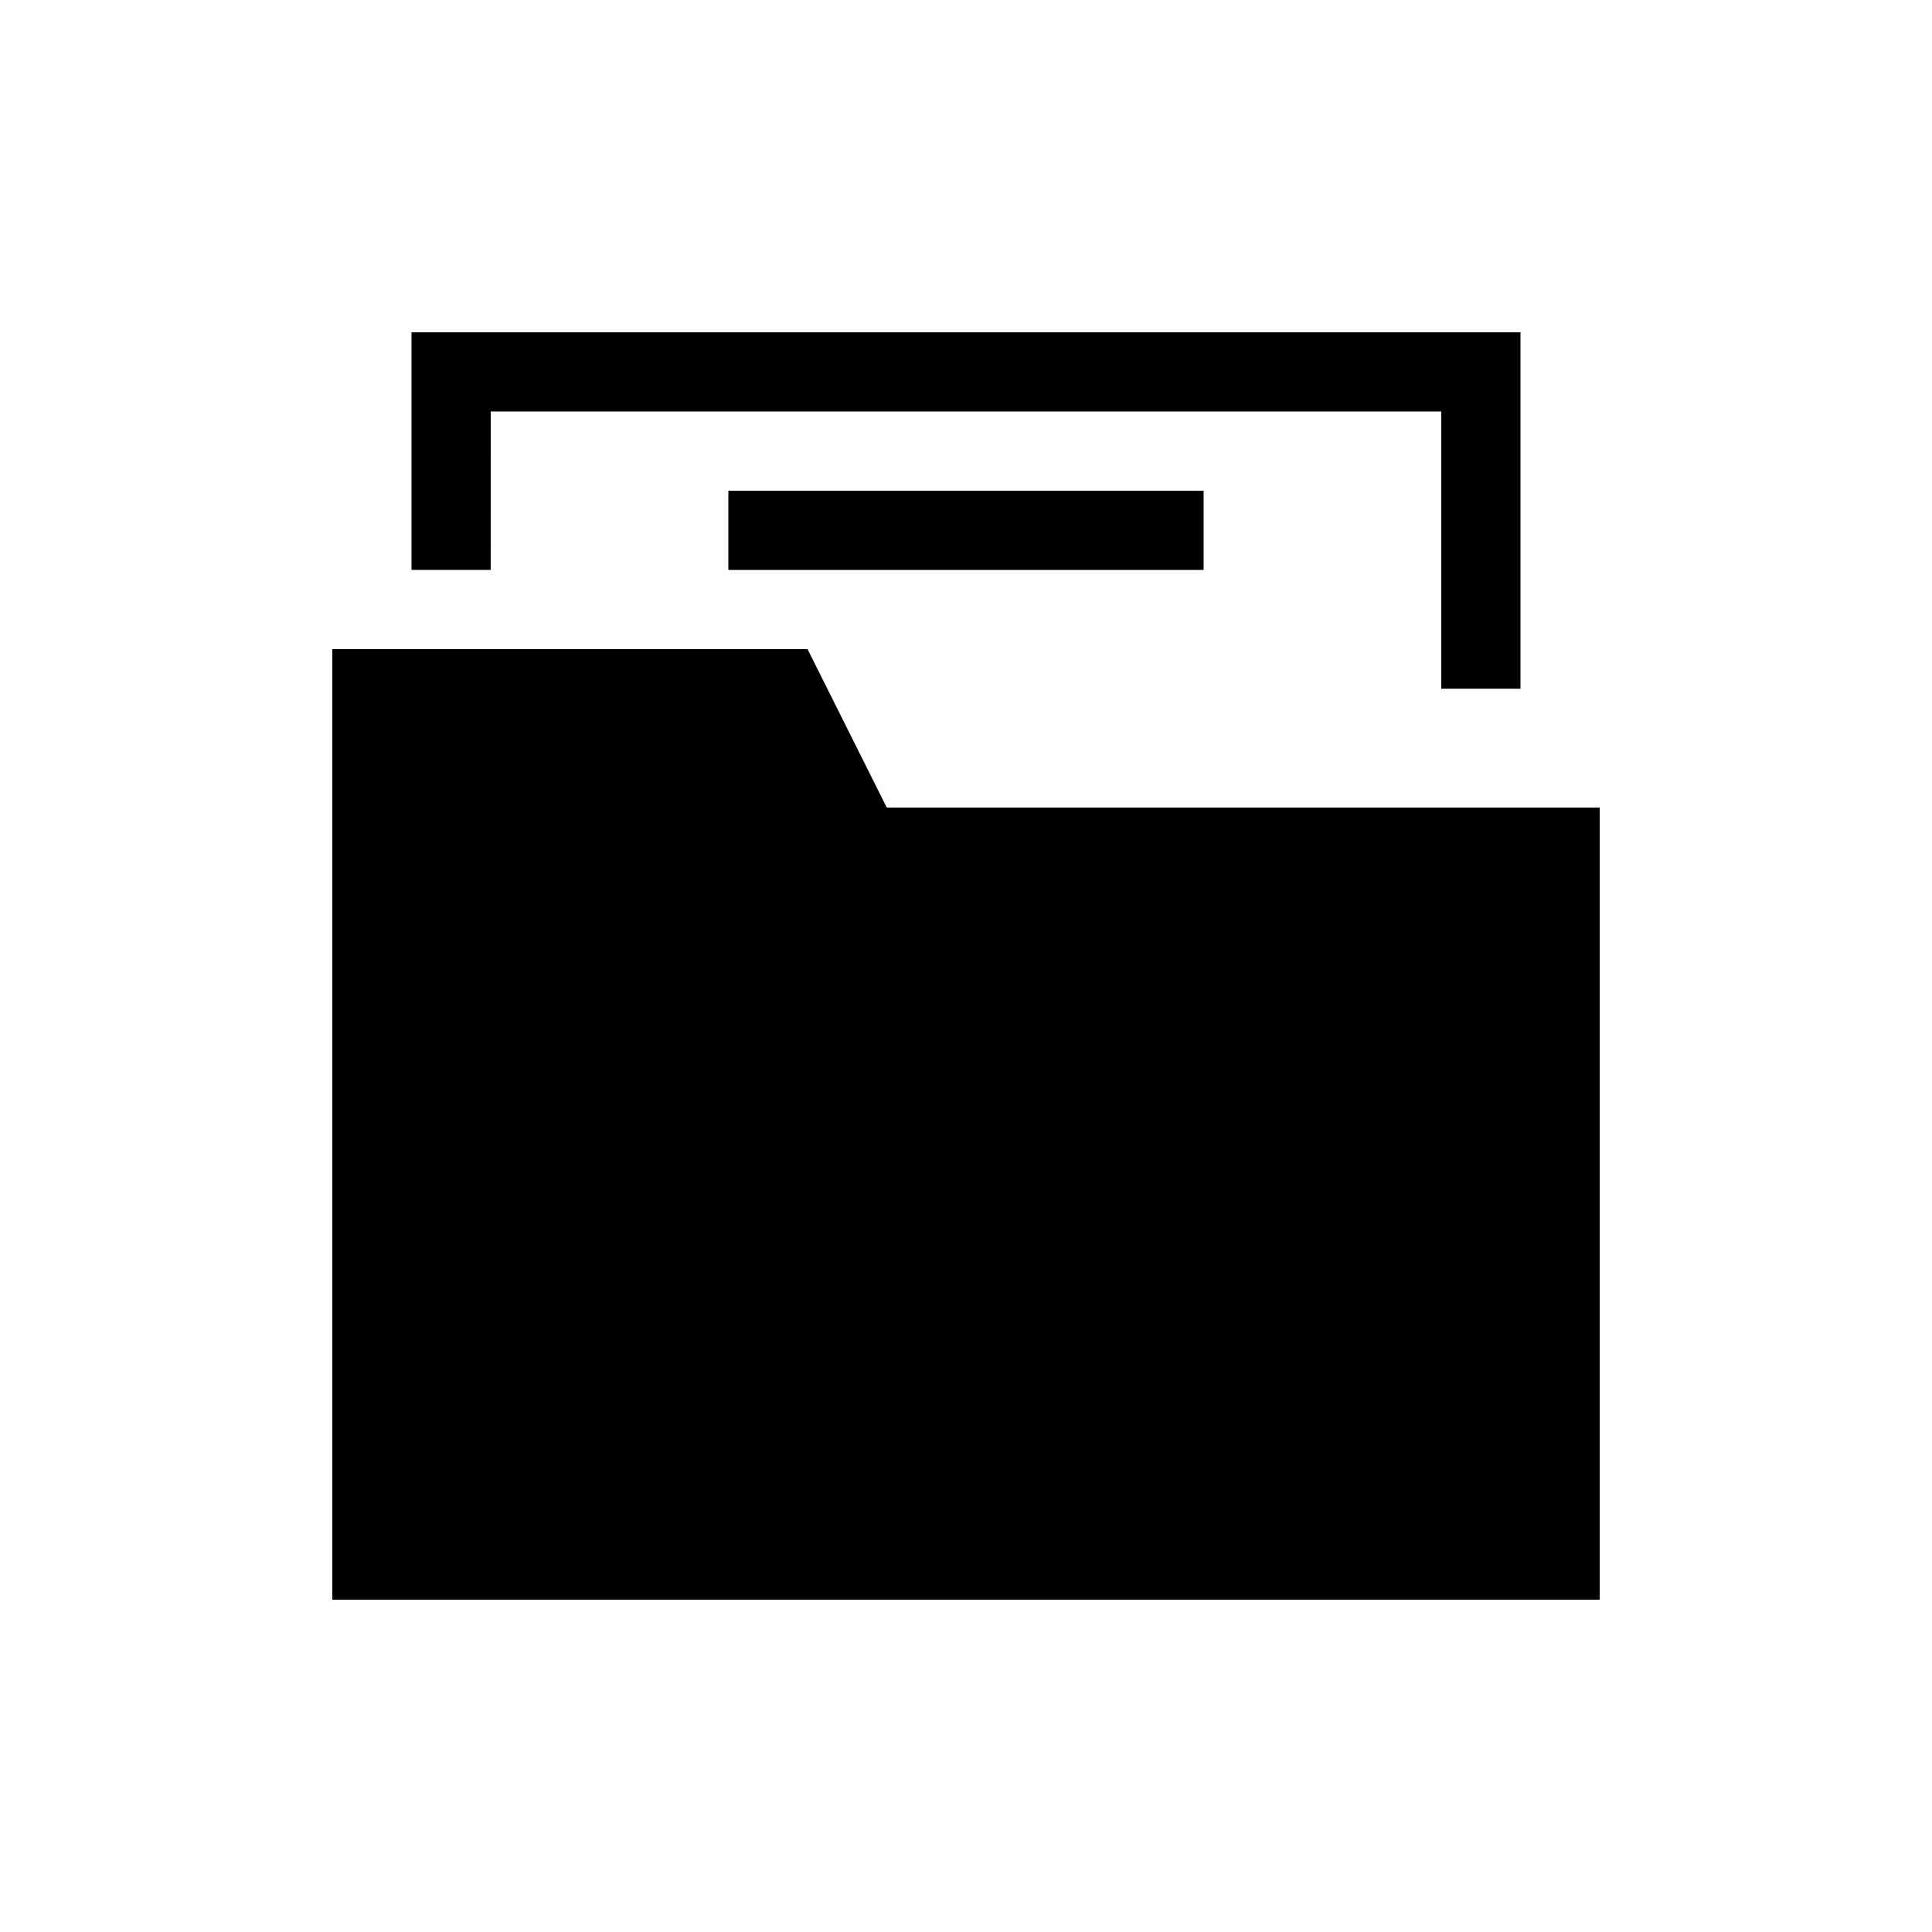
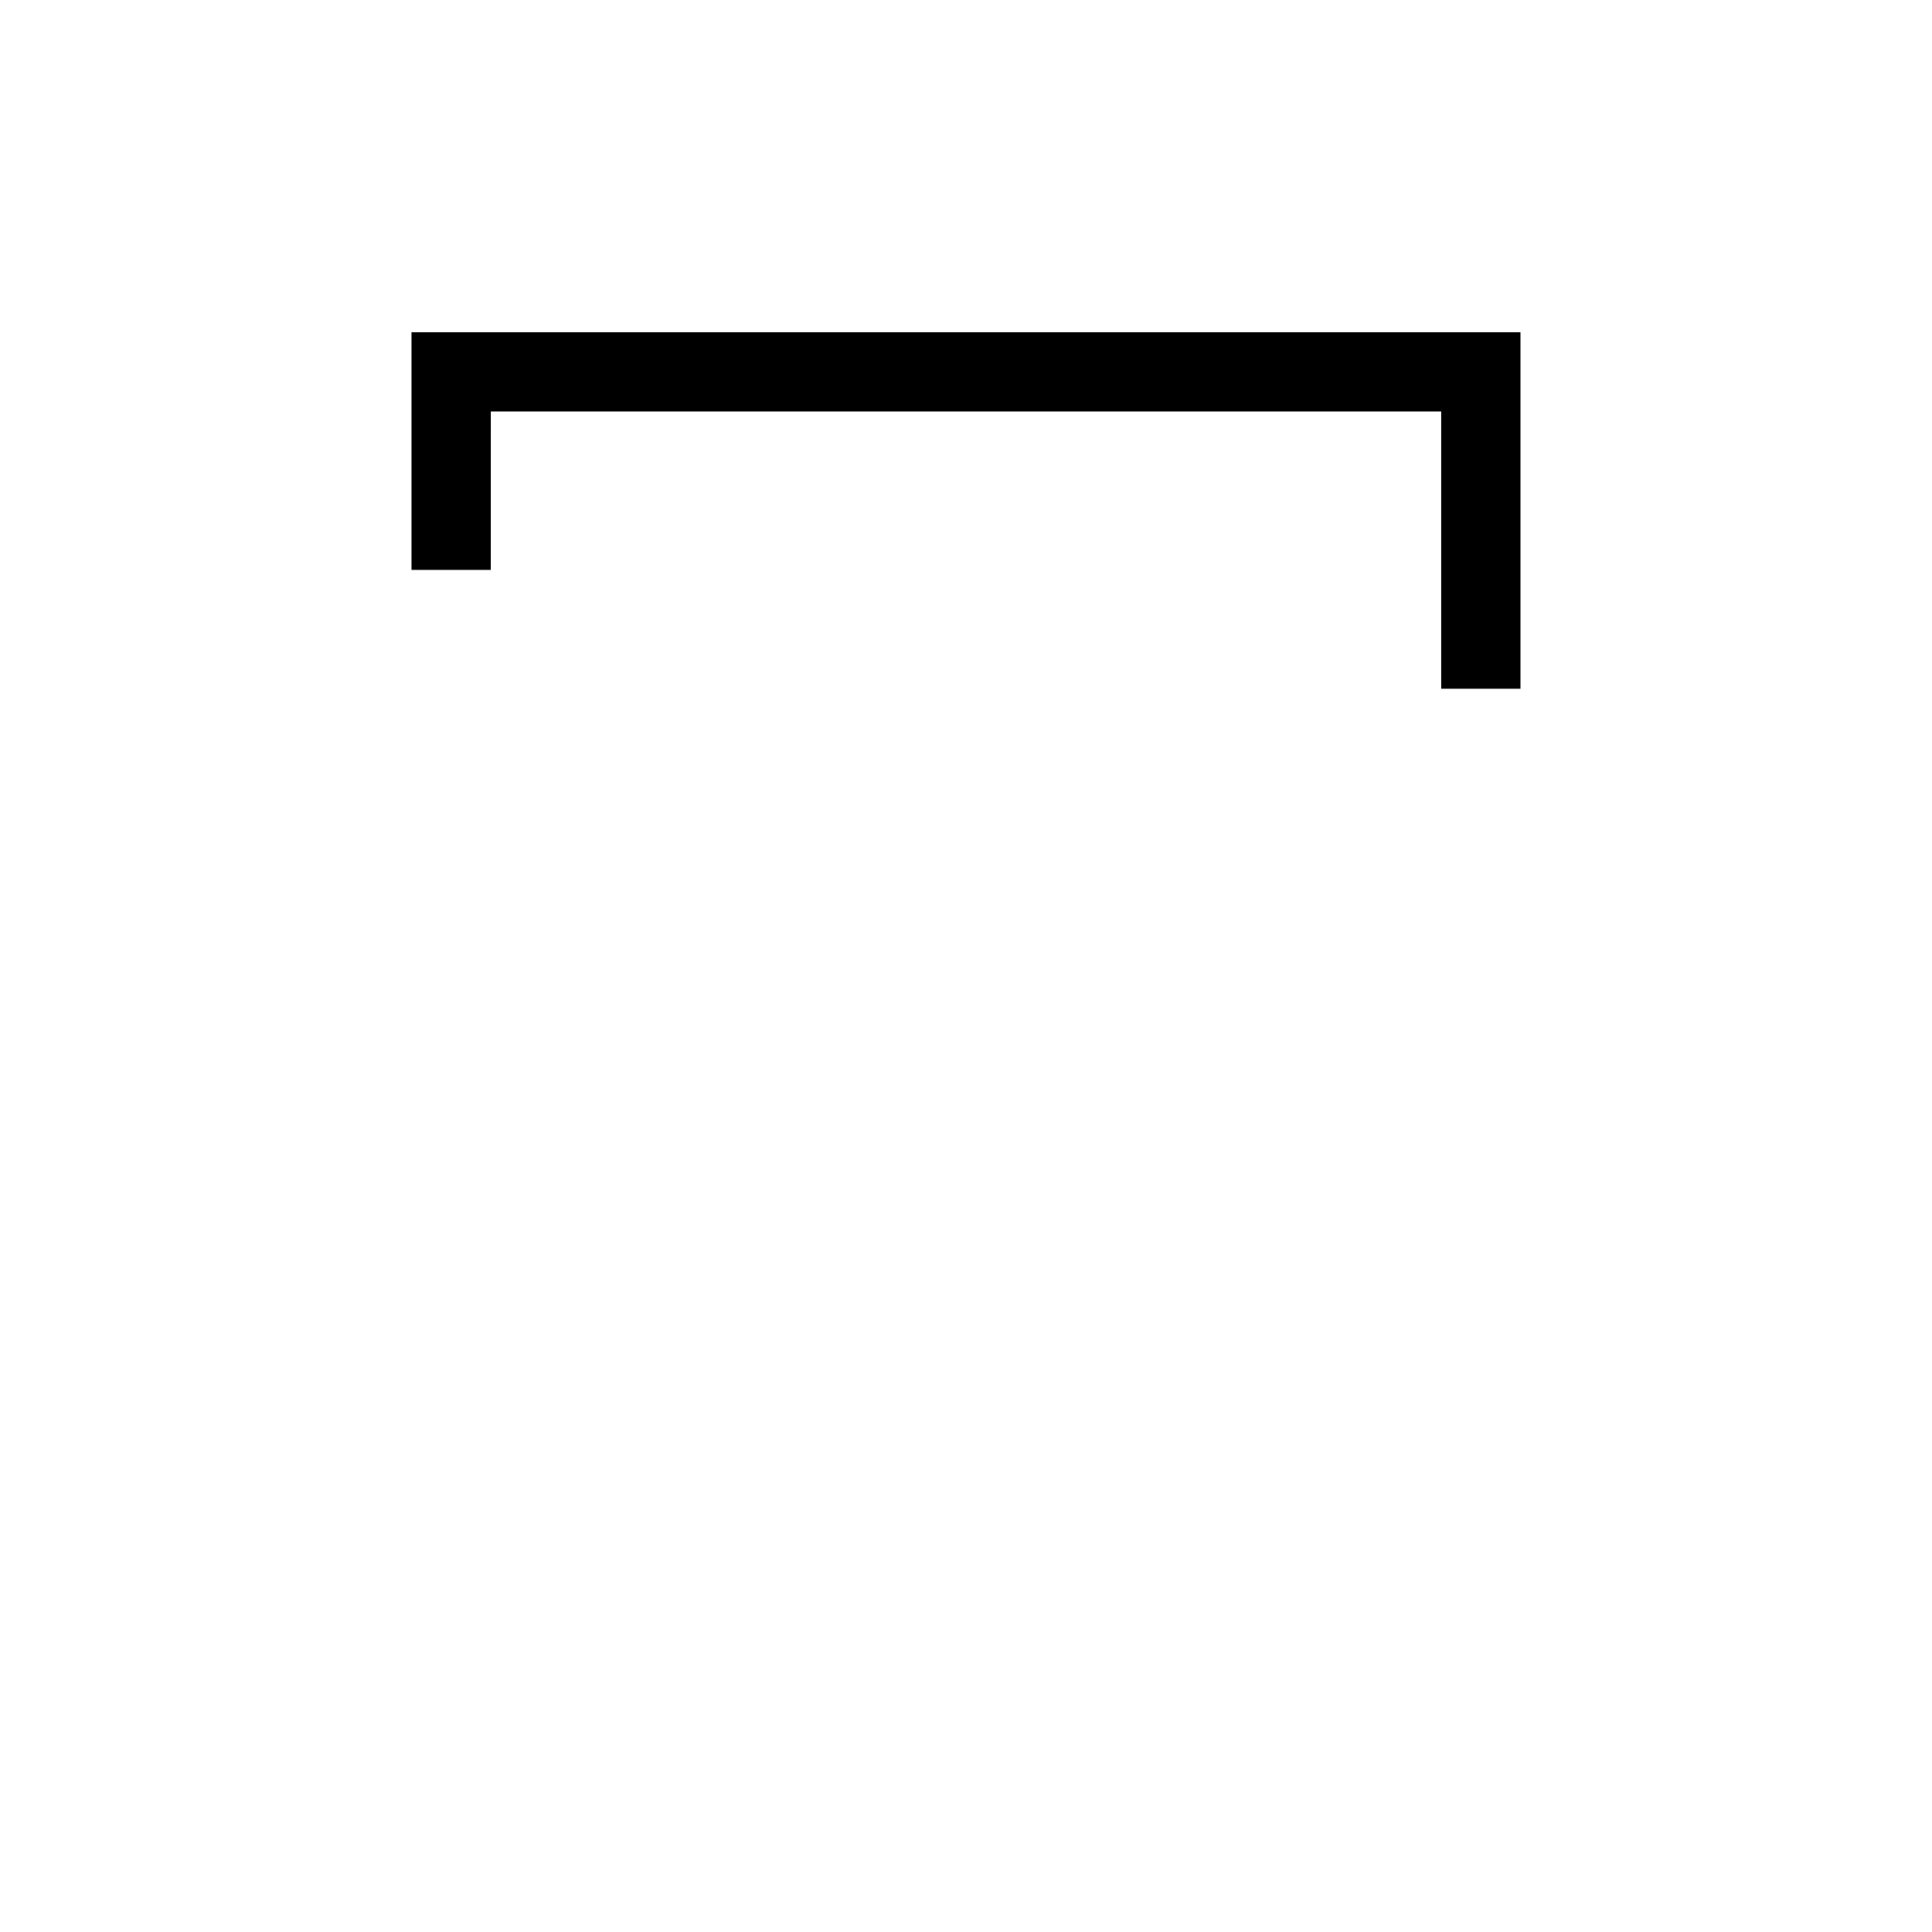
<svg xmlns="http://www.w3.org/2000/svg" fill="#000000" width="800px" height="800px" version="1.1" viewBox="144 144 512 512">
  <g>
-     <path d="m379.01 358.02-20.992-41.984h-125.95v251.9h335.87v-209.92z" />
    <path d="m274.05 253.05h251.9v73.473h20.992v-94.465h-293.89v62.977h20.992z" />
-     <path d="m337.02 274.05h125.95v20.992h-125.95z" />
+     <path d="m337.02 274.05h125.95h-125.95z" />
  </g>
</svg>